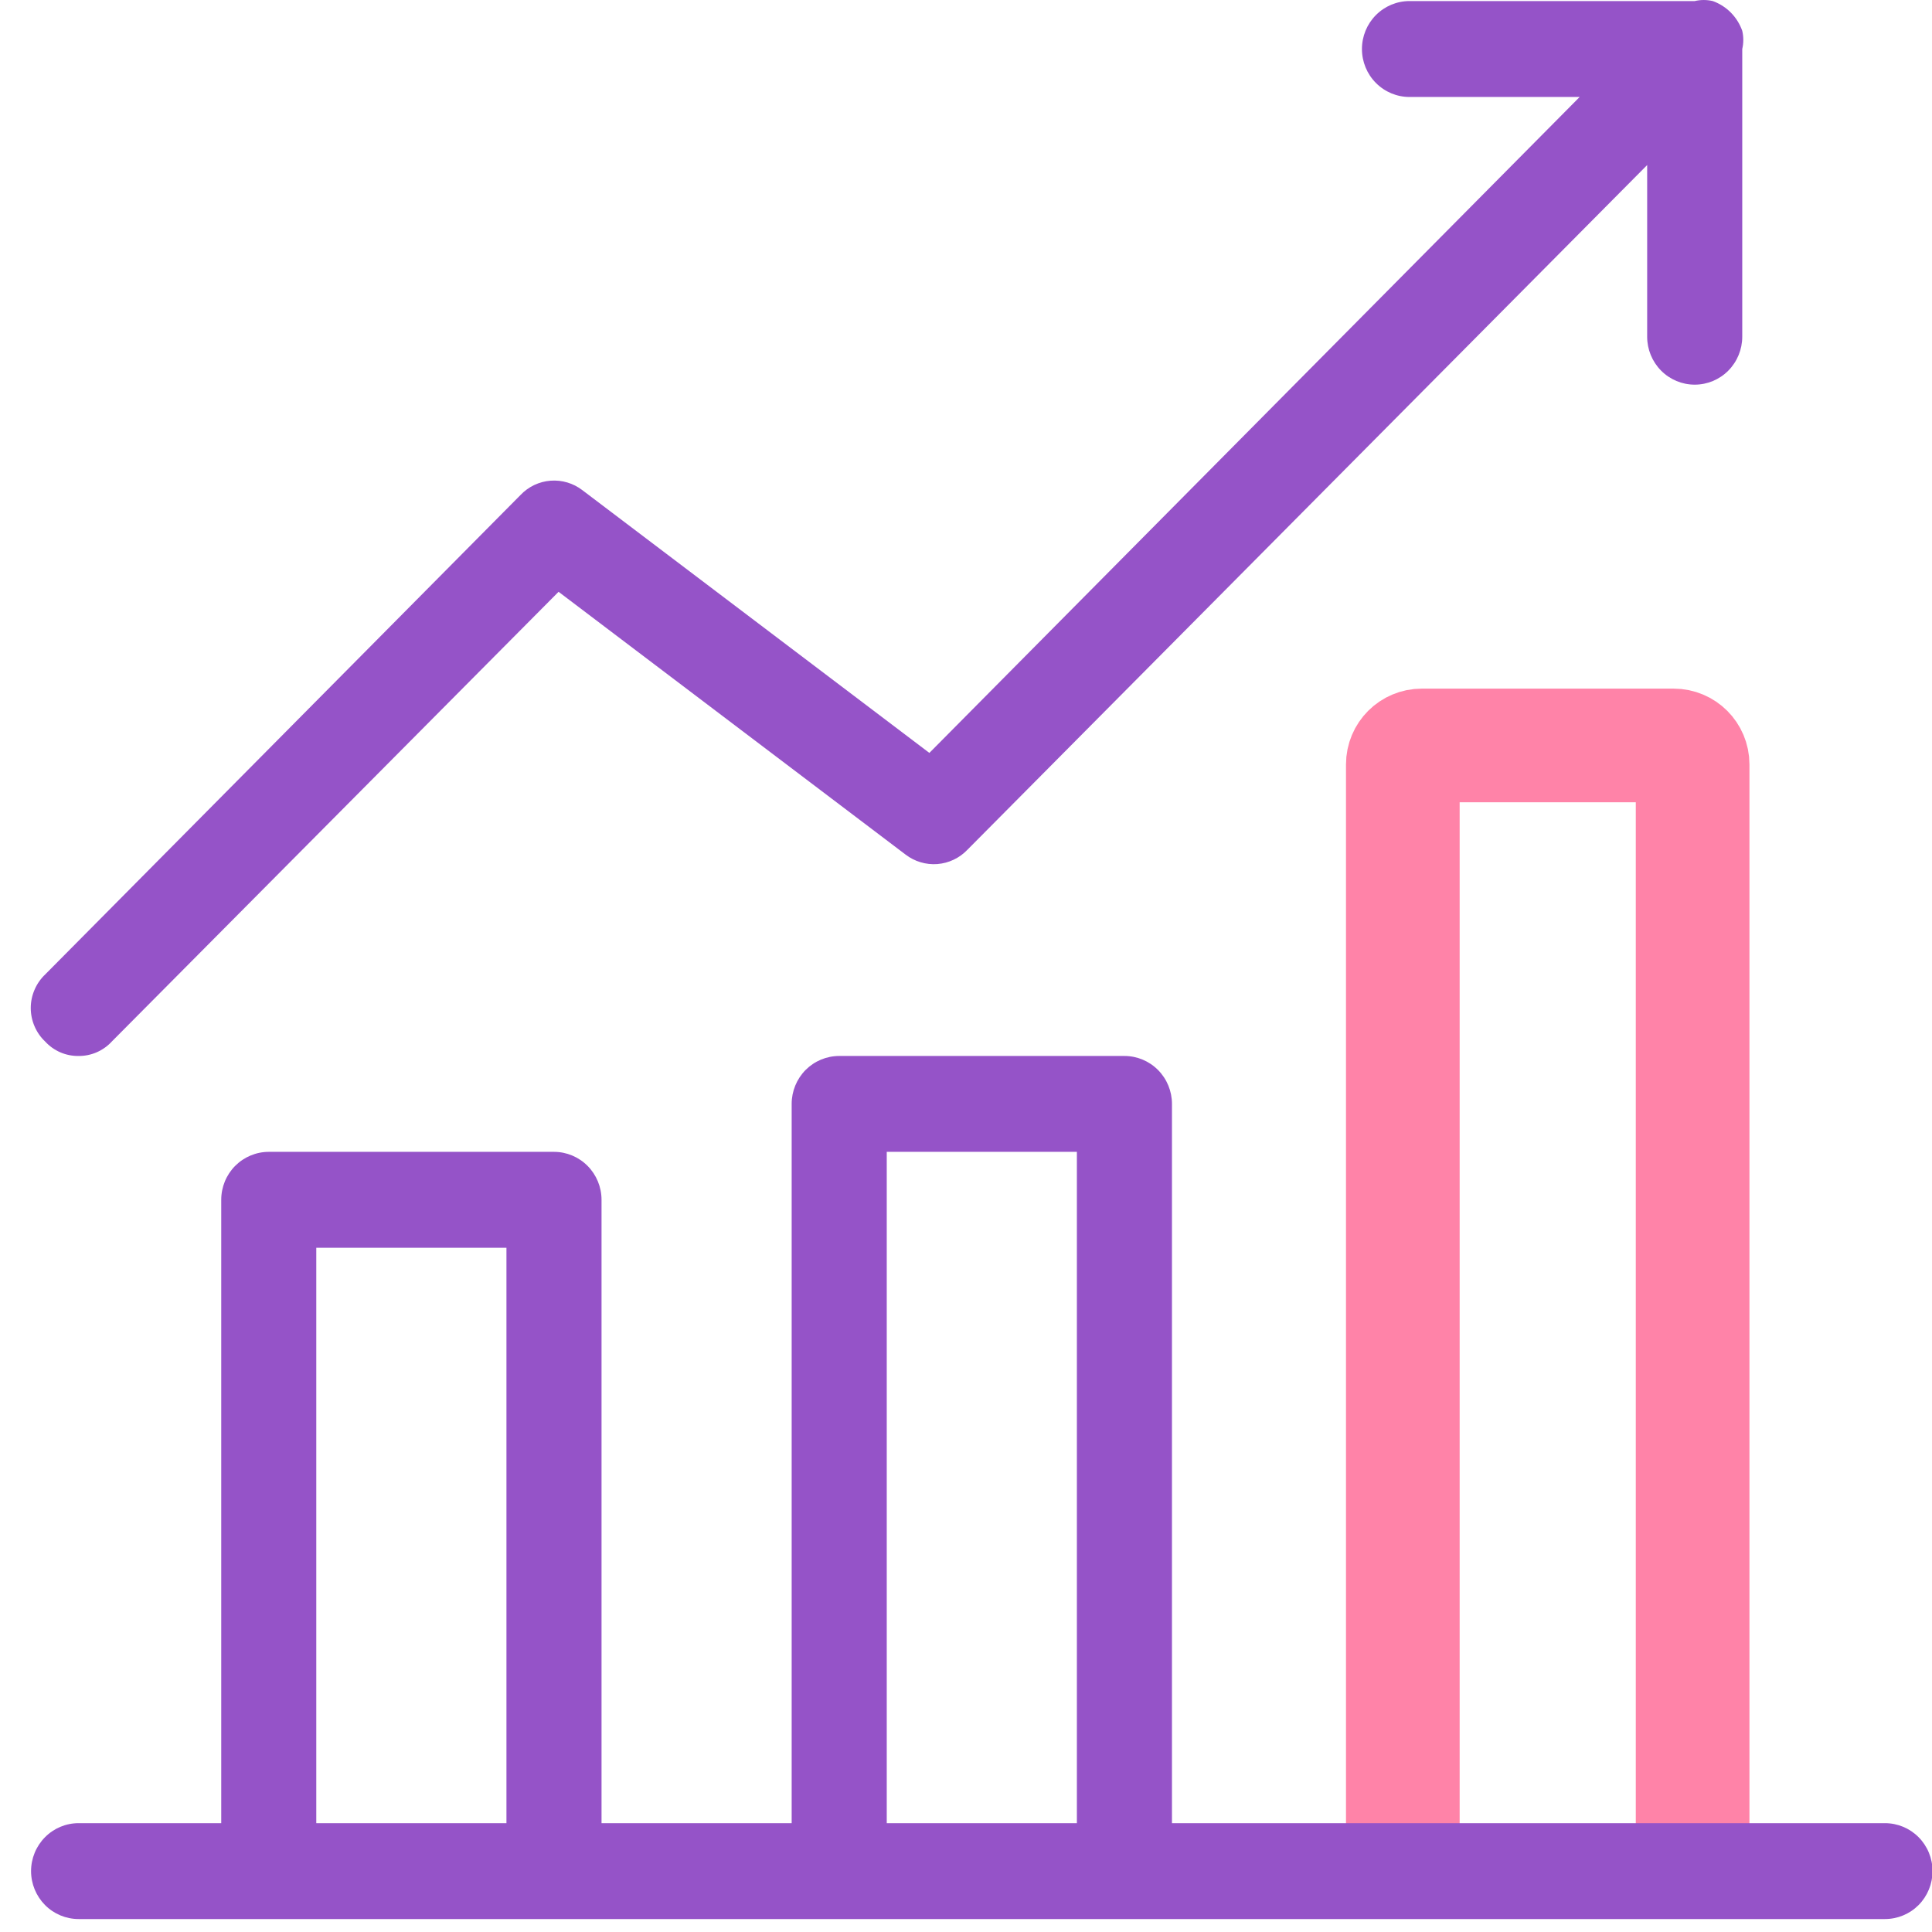
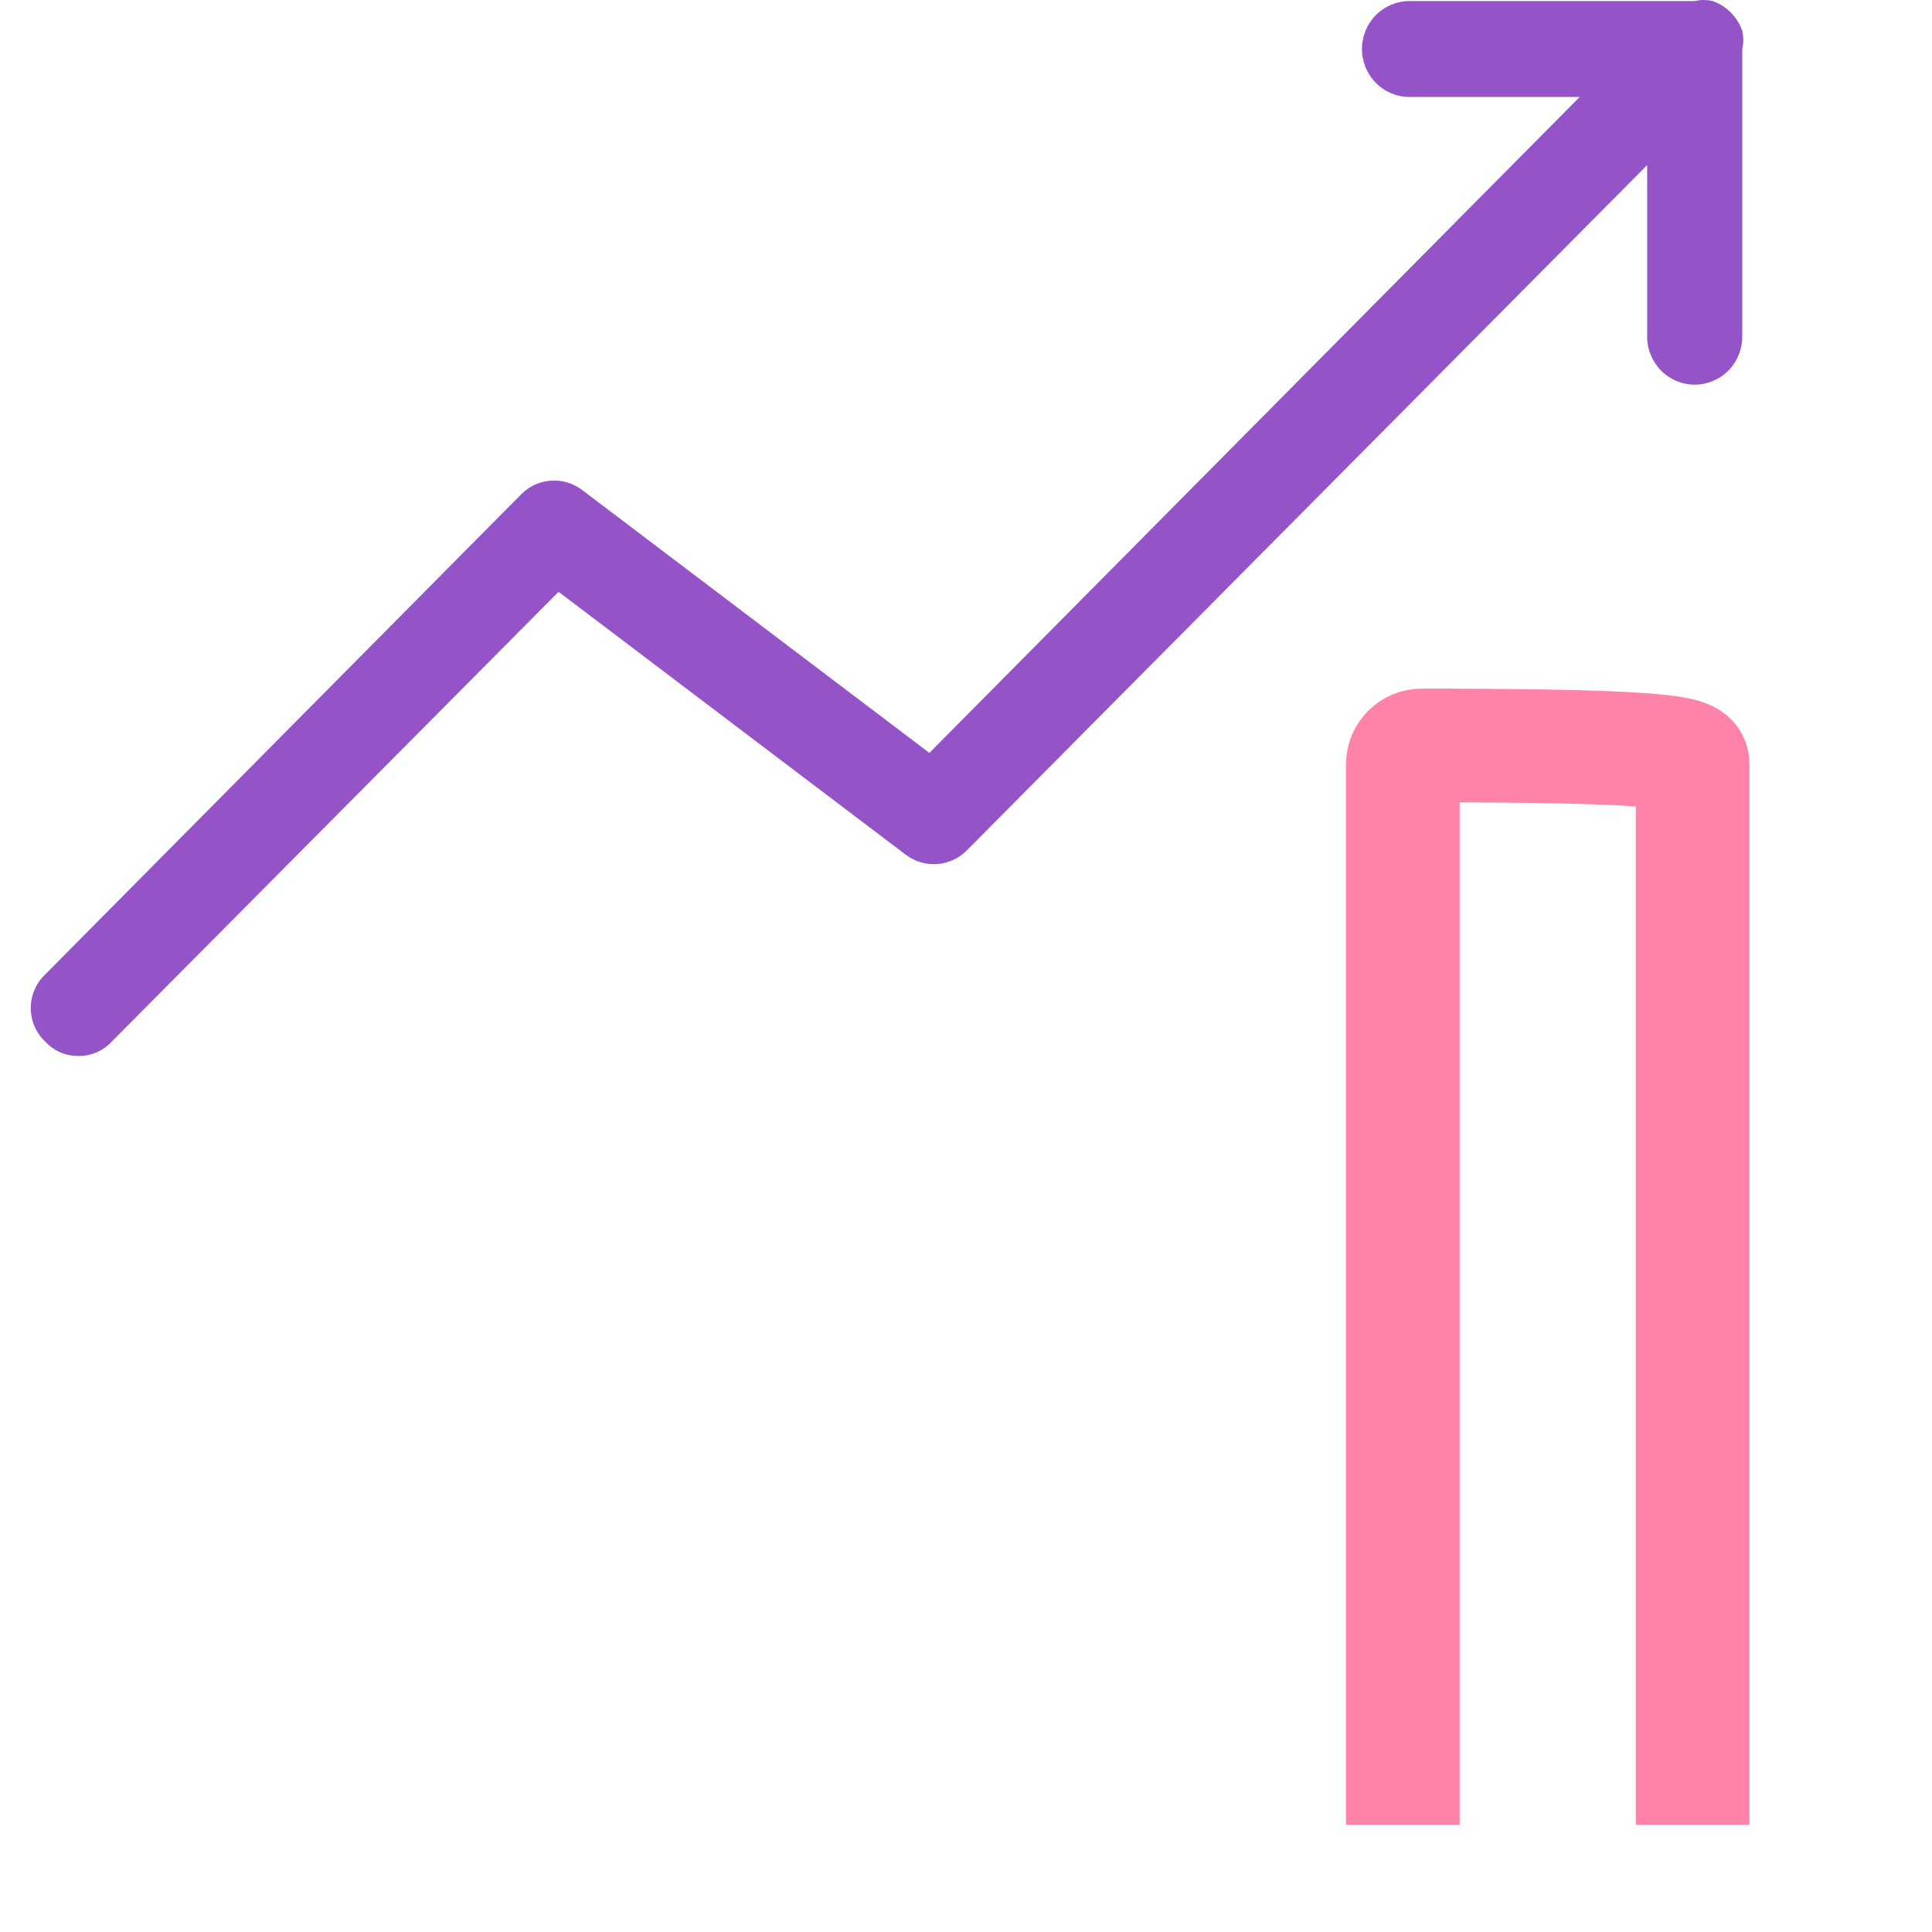
<svg xmlns="http://www.w3.org/2000/svg" width="51" height="51" viewBox="0 0 51 51" fill="none">
  <g clip-path="url(#clip0_5600_87386)">
-     <path d="M37.031 48.168V20.178C37.031 19.902 37.255 19.678 37.531 19.678H44.181C44.457 19.678 44.681 19.902 44.681 20.178V48.168" stroke="#FF83A8" stroke-width="3" />
-     <path d="M49.759 48.127H45.995H35.956H30.937V29.14C30.937 28.805 30.805 28.483 30.569 28.245C30.334 28.008 30.015 27.875 29.682 27.875H22.153C21.82 27.875 21.501 28.008 21.265 28.245C21.03 28.483 20.898 28.805 20.898 29.14V48.127H15.879V31.672C15.879 31.336 15.746 31.014 15.511 30.777C15.276 30.54 14.957 30.406 14.624 30.406H7.095C6.762 30.406 6.443 30.54 6.207 30.777C5.972 31.014 5.84 31.336 5.84 31.672V48.127H2.075C1.742 48.127 1.423 48.26 1.188 48.498C0.953 48.735 0.82 49.057 0.82 49.393C0.82 49.728 0.953 50.05 1.188 50.288C1.423 50.525 1.742 50.658 2.075 50.658H49.759C50.092 50.658 50.411 50.525 50.647 50.288C50.882 50.05 51.014 49.728 51.014 49.393C51.014 49.057 50.882 48.735 50.647 48.498C50.411 48.26 50.092 48.127 49.759 48.127ZM13.369 48.127H8.349V32.938H13.369V48.127ZM28.427 48.127H23.408V30.406H28.427V48.127Z" fill="#9553C8" />
+     <path d="M37.031 48.168V20.178C37.031 19.902 37.255 19.678 37.531 19.678C44.457 19.678 44.681 19.902 44.681 20.178V48.168" stroke="#FF83A8" stroke-width="3" />
    <path d="M2.071 27.875C2.236 27.877 2.399 27.844 2.55 27.779C2.701 27.713 2.838 27.617 2.95 27.495L14.745 15.622L23.905 22.559C24.145 22.743 24.444 22.832 24.745 22.809C25.046 22.785 25.328 22.651 25.537 22.432L43.481 4.357V8.889C43.481 9.224 43.613 9.546 43.849 9.784C44.084 10.021 44.403 10.154 44.736 10.154C45.069 10.154 45.388 10.021 45.623 9.784C45.859 9.546 45.991 9.224 45.991 8.889V1.294C46.028 1.136 46.028 0.971 45.991 0.813C45.927 0.632 45.824 0.468 45.69 0.332C45.555 0.196 45.392 0.092 45.213 0.028C45.056 -0.009 44.893 -0.009 44.736 0.028H37.207C36.874 0.028 36.555 0.162 36.32 0.399C36.084 0.636 35.952 0.958 35.952 1.294C35.952 1.63 36.084 1.952 36.32 2.189C36.555 2.426 36.874 2.56 37.207 2.56H41.699L24.533 19.875L15.373 12.939C15.133 12.755 14.834 12.666 14.533 12.689C14.232 12.712 13.95 12.846 13.741 13.066L1.193 25.723C1.073 25.837 0.977 25.974 0.912 26.127C0.846 26.279 0.812 26.443 0.812 26.609C0.812 26.775 0.846 26.94 0.912 27.092C0.977 27.244 1.073 27.382 1.193 27.495C1.305 27.617 1.441 27.713 1.592 27.779C1.743 27.844 1.907 27.877 2.071 27.875Z" fill="#9553C8" />
  </g>
  <defs>
    <clipPath id="clip0_5600_87386">
      <rect width="51" height="51" fill="white" />
    </clipPath>
  </defs>
</svg>